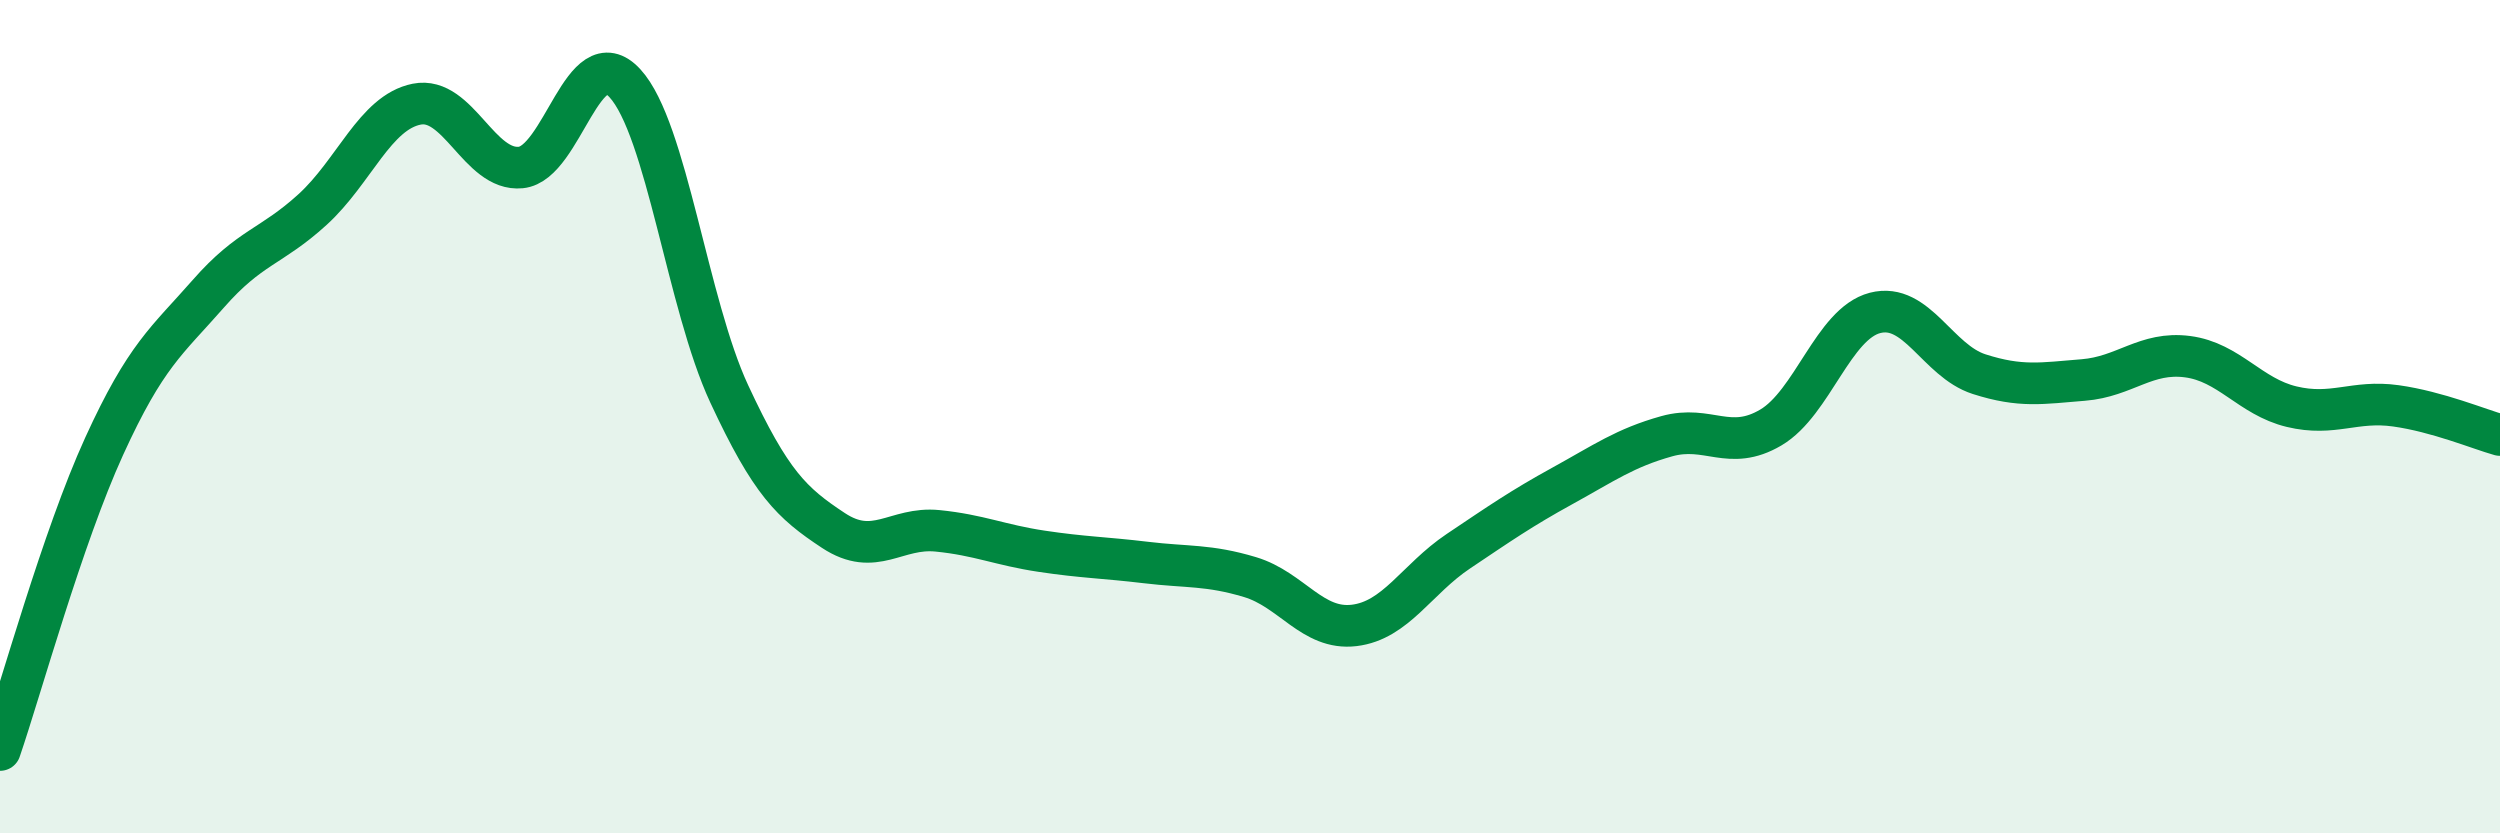
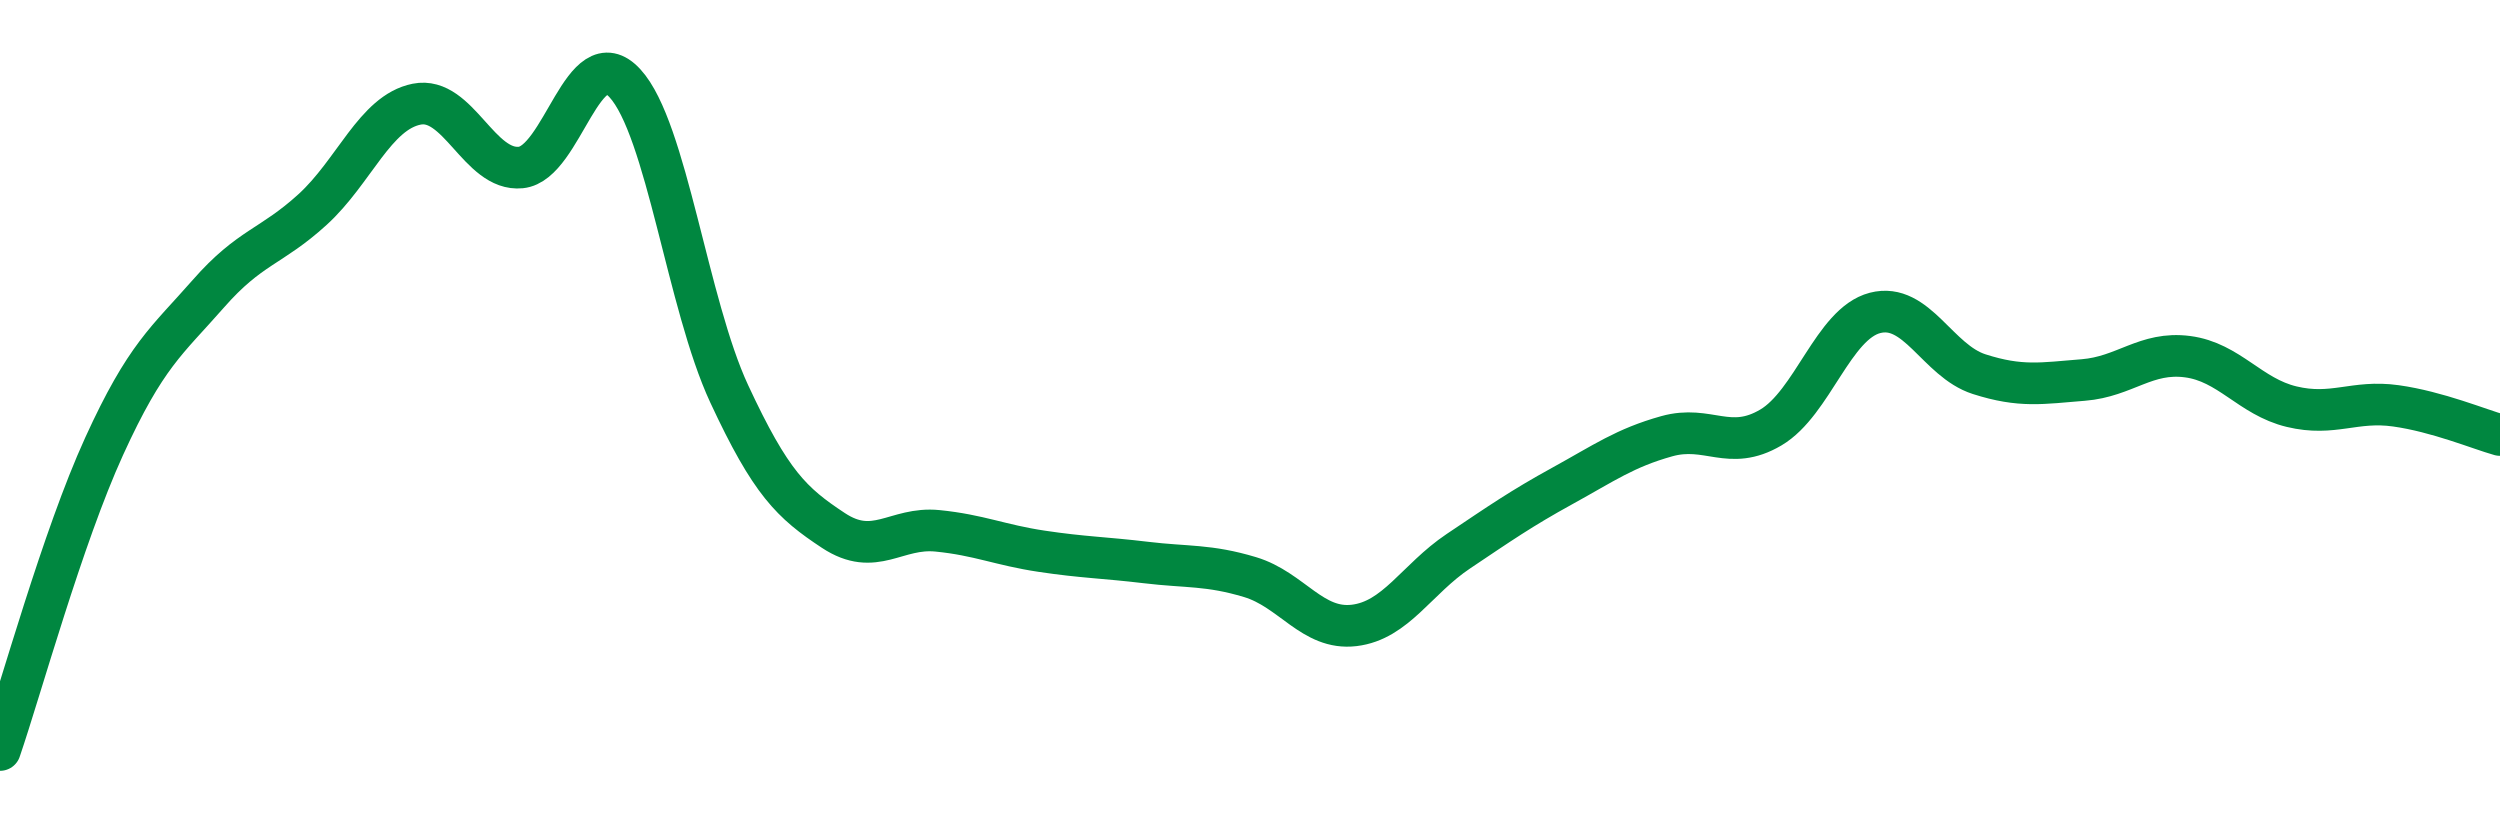
<svg xmlns="http://www.w3.org/2000/svg" width="60" height="20" viewBox="0 0 60 20">
-   <path d="M 0,18 C 0.5,16.54 1.5,12.9 2.5,10.71 C 3.5,8.52 4,8.19 5,7.05 C 6,5.91 6.5,5.94 7.5,5.03 C 8.5,4.12 9,2.7 10,2.5 C 11,2.3 11.5,4.12 12.5,4.02 C 13.5,3.92 14,0.91 15,2 C 16,3.09 16.5,7.3 17.5,9.45 C 18.5,11.6 19,12.07 20,12.73 C 21,13.39 21.5,12.64 22.5,12.74 C 23.5,12.84 24,13.08 25,13.23 C 26,13.38 26.5,13.38 27.5,13.5 C 28.5,13.62 29,13.55 30,13.85 C 31,14.15 31.5,15.13 32.5,15.01 C 33.5,14.89 34,13.9 35,13.23 C 36,12.56 36.5,12.21 37.5,11.66 C 38.5,11.11 39,10.75 40,10.47 C 41,10.19 41.5,10.85 42.5,10.26 C 43.5,9.67 44,7.77 45,7.51 C 46,7.25 46.5,8.66 47.5,8.98 C 48.5,9.3 49,9.2 50,9.12 C 51,9.04 51.5,8.43 52.5,8.56 C 53.5,8.69 54,9.52 55,9.76 C 56,10 56.5,9.6 57.5,9.74 C 58.5,9.88 59.5,10.3 60,10.44L60 20L0 20Z" fill="#008740" opacity="0.1" stroke-linecap="round" stroke-linejoin="round" />
  <path d="M 0,18 C 0.5,16.54 1.5,12.9 2.5,10.71 C 3.5,8.52 4,8.19 5,7.05 C 6,5.91 6.5,5.94 7.5,5.03 C 8.5,4.12 9,2.7 10,2.5 C 11,2.3 11.5,4.12 12.5,4.02 C 13.5,3.92 14,0.91 15,2 C 16,3.09 16.5,7.3 17.5,9.45 C 18.5,11.6 19,12.07 20,12.73 C 21,13.39 21.5,12.64 22.5,12.74 C 23.5,12.84 24,13.08 25,13.23 C 26,13.38 26.5,13.38 27.5,13.5 C 28.5,13.62 29,13.55 30,13.85 C 31,14.15 31.5,15.13 32.5,15.01 C 33.5,14.89 34,13.9 35,13.23 C 36,12.56 36.5,12.21 37.5,11.66 C 38.5,11.11 39,10.75 40,10.47 C 41,10.19 41.5,10.85 42.5,10.26 C 43.5,9.67 44,7.77 45,7.51 C 46,7.25 46.5,8.66 47.5,8.98 C 48.5,9.3 49,9.2 50,9.12 C 51,9.04 51.5,8.43 52.5,8.56 C 53.5,8.69 54,9.52 55,9.76 C 56,10 56.5,9.6 57.5,9.74 C 58.5,9.88 59.5,10.3 60,10.44" stroke="#008740" stroke-width="1" fill="none" stroke-linecap="round" stroke-linejoin="round" />
</svg>